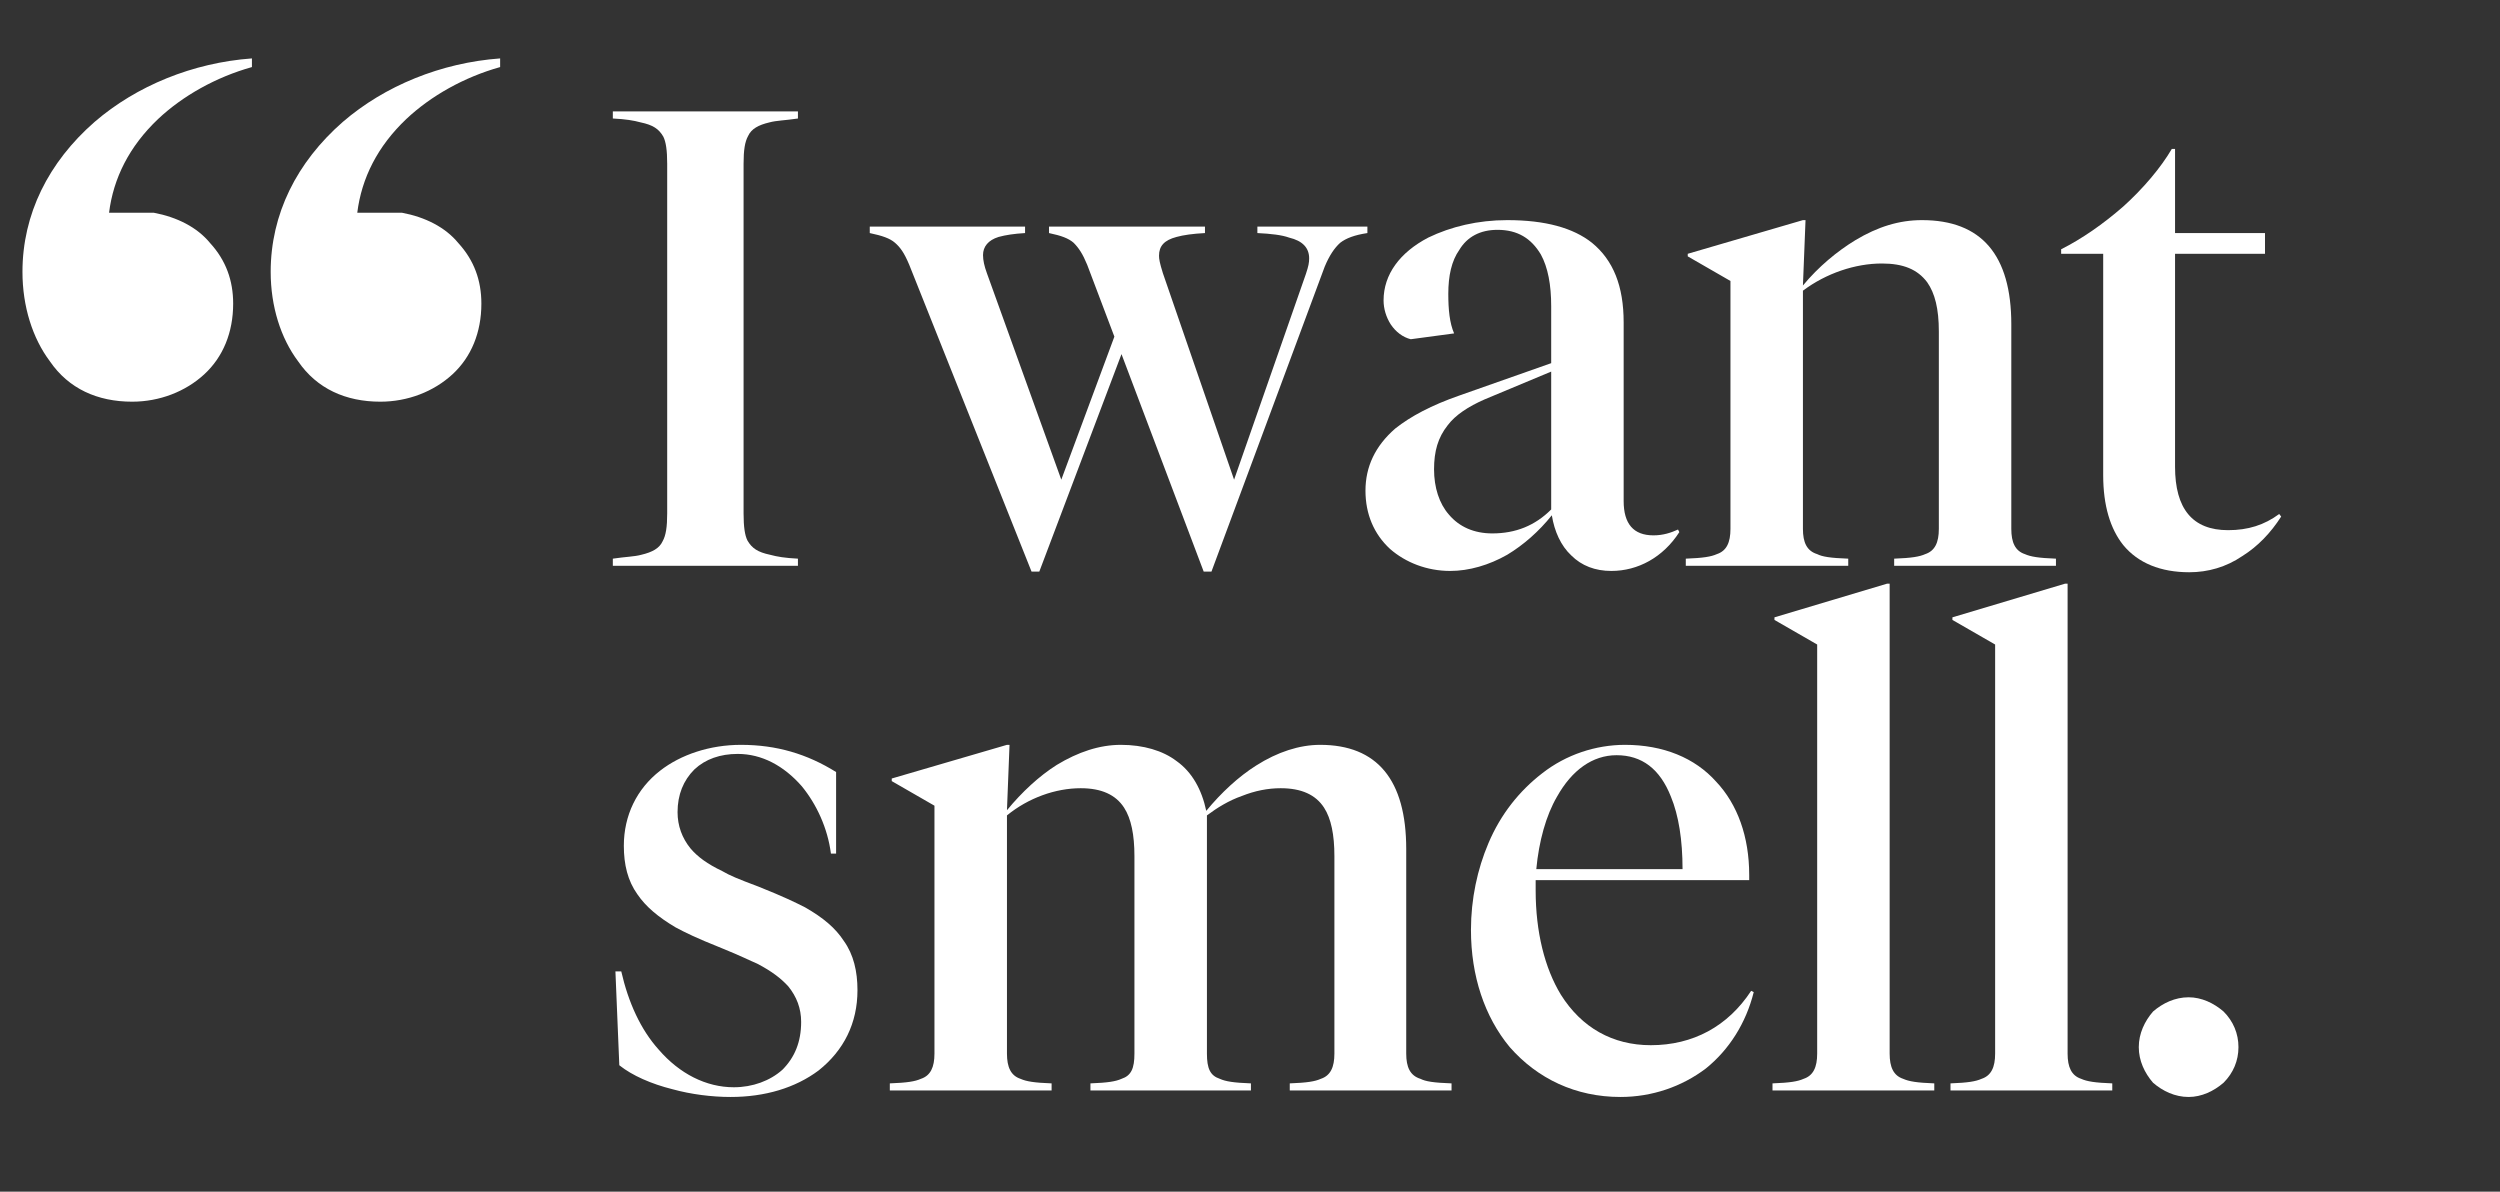
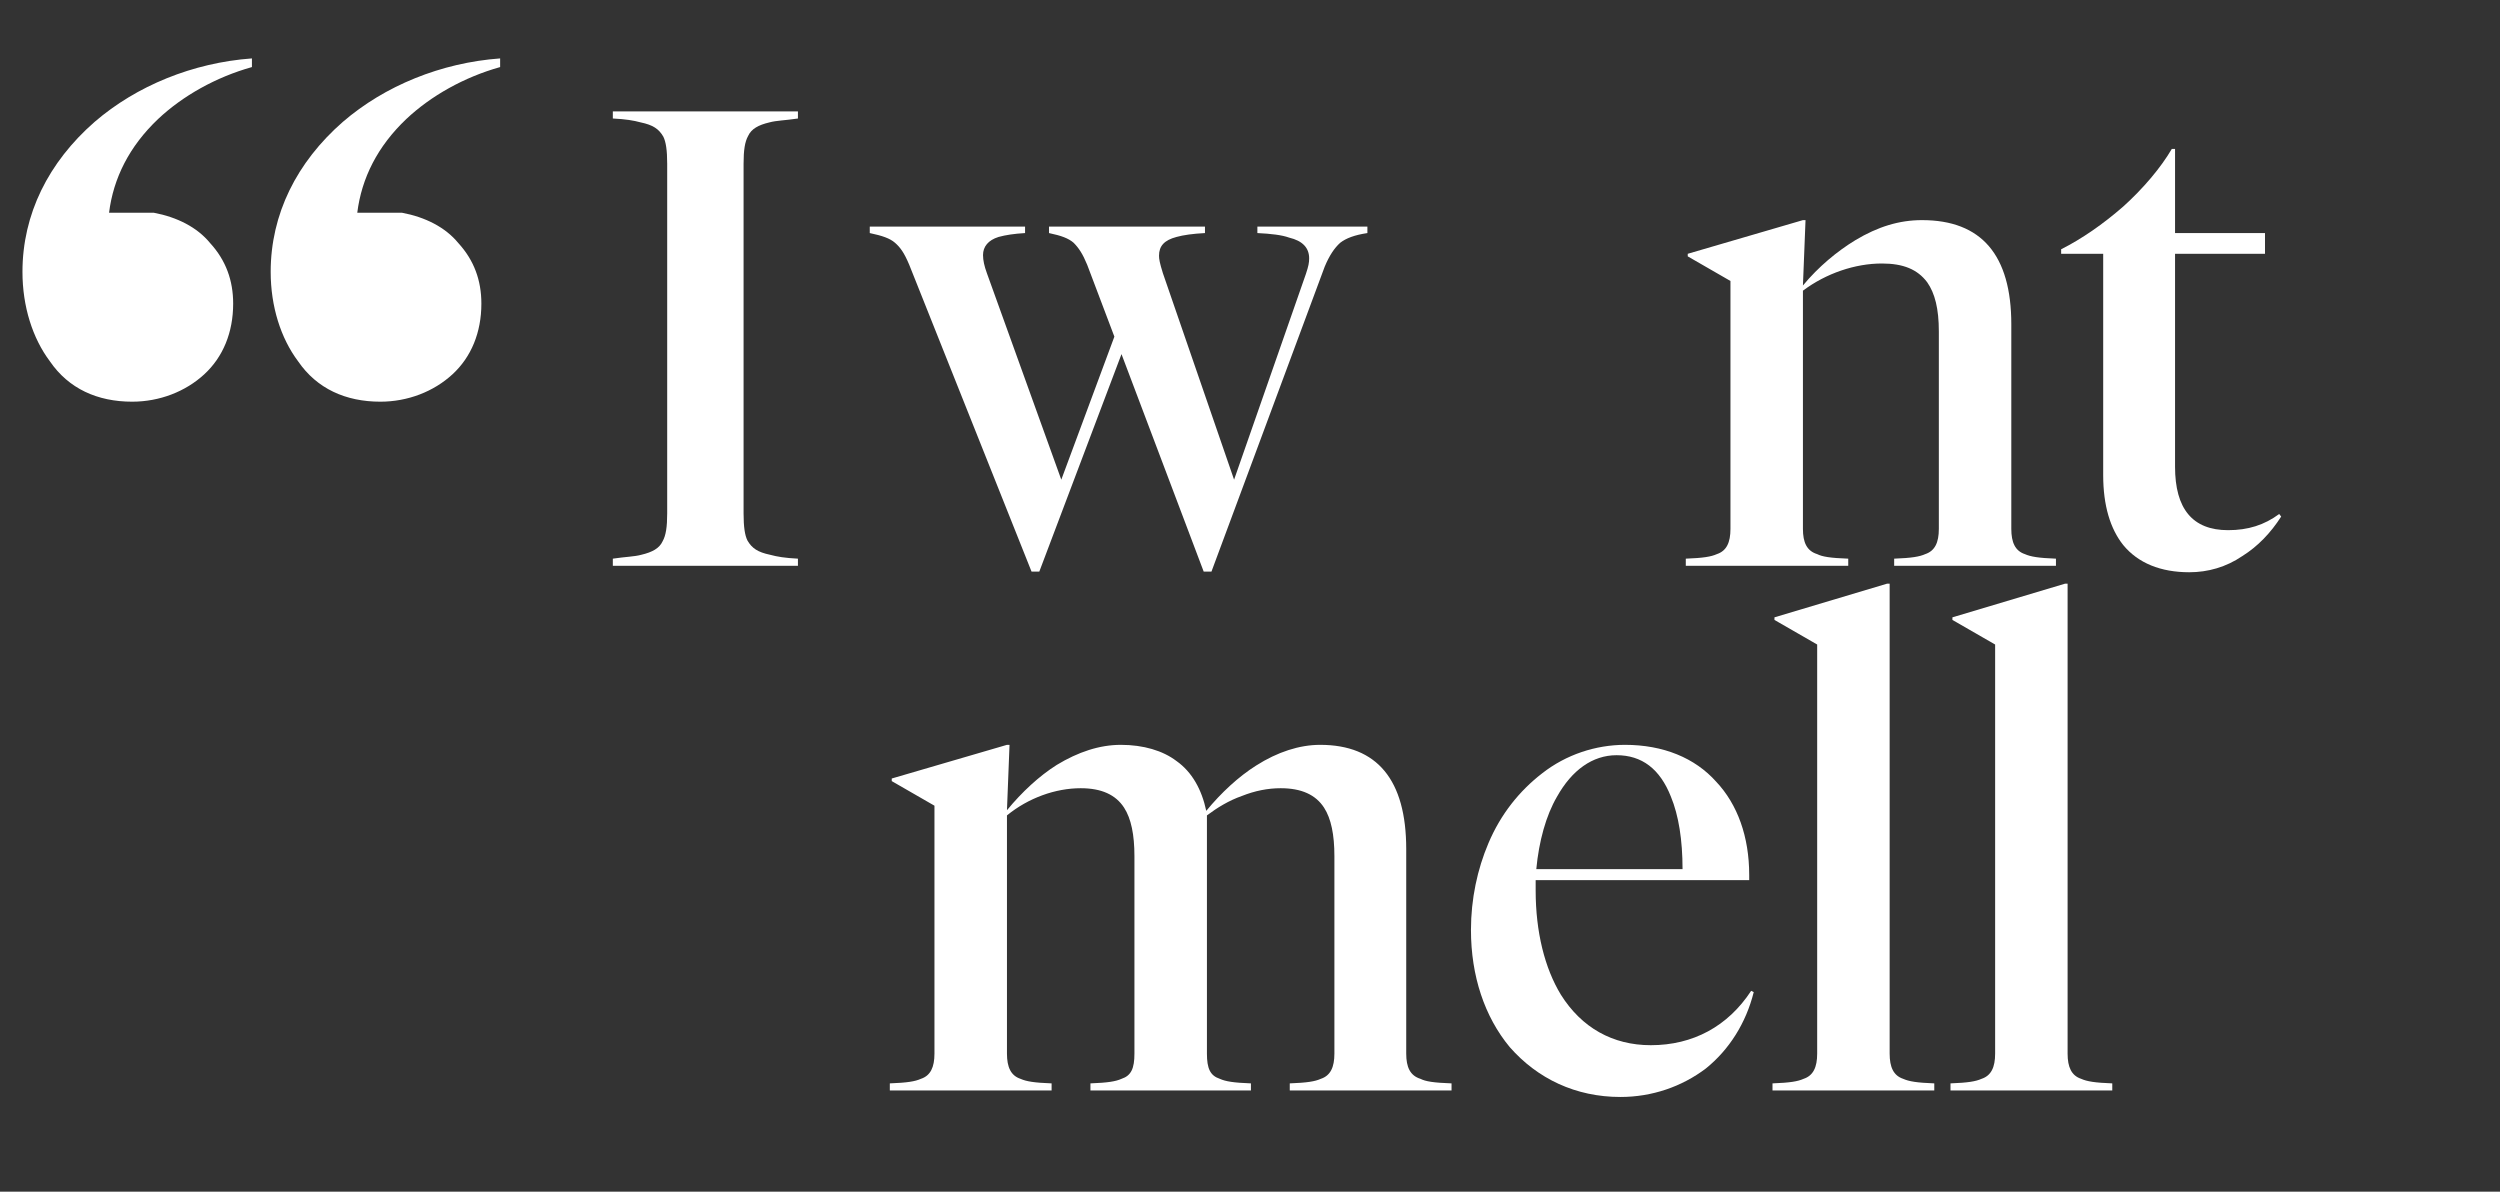
<svg xmlns="http://www.w3.org/2000/svg" xmlns:ns1="http://www.serif.com/" width="100%" height="100%" viewBox="0 0 1500 715" version="1.1" xml:space="preserve" style="fill-rule:evenodd;clip-rule:evenodd;stroke-linejoin:round;stroke-miterlimit:2;">
  <rect x="0" y="0" width="1500" height="715" fill="#333333" stroke="none" />
  <g>
    <g id="Mesa-de-trabajo2" ns1:id="Mesa de trabajo2">
      <rect x="0" y="0" width="1500" height="715" style="fill:none;" />
      <g transform="matrix(1.083,0,0,0.686,0,0)">
        <rect id="Mesa-de-trabajo1" ns1:id="Mesa de trabajo1" x="0" y="0" width="1385" height="1042" style="fill:none;" />
        <g transform="matrix(1.599,0,0,2.523,-1554.97,-150.374)">
          <path d="M1027.25,100.852C1035.75,92.852 1047.25,86.352 1059.75,82.852L1059.75,79.852C1039.25,81.352 1019.75,89.352 1005.25,101.852C989.248,115.852 980.248,133.852 980.248,153.852C980.248,165.852 983.748,176.852 989.748,184.852C996.248,194.352 1006.25,198.852 1018.25,198.852C1027.75,198.852 1036.75,195.352 1043.25,189.352C1049.75,183.352 1053.25,174.852 1053.25,164.852C1053.25,156.852 1050.75,149.852 1045.25,143.852C1040.75,138.352 1033.75,134.852 1025.75,133.352L1010.25,133.352C1011.75,121.352 1017.25,110.352 1027.25,100.852ZM1113.25,100.852C1121.75,92.852 1133.25,86.352 1145.75,82.852L1145.75,79.852C1125.25,81.352 1105.75,89.352 1091.25,101.852C1075.25,115.852 1066.25,133.852 1066.25,153.852C1066.25,165.852 1069.75,176.852 1075.75,184.852C1082.25,194.352 1092.25,198.852 1104.25,198.852C1113.75,198.852 1122.75,195.352 1129.25,189.352C1135.75,183.352 1139.25,174.852 1139.25,164.852C1139.25,156.852 1136.75,149.852 1131.25,143.852C1126.75,138.352 1119.75,134.852 1111.75,133.352L1096.25,133.352C1097.75,121.352 1103.25,110.352 1113.25,100.852Z" style="fill:white;fill-rule:nonzero;" />
        </g>
        <g transform="matrix(1.778,0,0,1.544,-3304.37,-1434.8)">
          <path d="M2091.58,1006.31C2092.59,1002.27 2094.8,1000.07 2098.23,998.605C2100.45,997.505 2103.07,997.505 2107.11,996.405L2107.11,992.371L2049.43,992.371L2049.43,996.405C2053.47,996.771 2055.89,997.505 2058.11,998.605C2061.94,1000.07 2063.75,1002.27 2065.16,1006.67C2065.97,1009.61 2066.37,1014.37 2066.37,1022.07L2066.37,1220.07C2066.37,1227.77 2065.97,1232.54 2064.96,1235.84C2063.95,1239.87 2061.74,1242.07 2058.31,1243.54C2056.09,1244.64 2053.47,1244.64 2049.43,1245.74L2049.43,1249.77L2107.11,1249.77L2107.11,1245.74C2103.07,1245.37 2100.65,1244.64 2098.43,1243.54C2094.6,1242.07 2092.79,1239.87 2091.38,1235.47C2090.57,1232.54 2090.17,1227.77 2090.17,1220.07L2090.17,1022.07C2090.17,1014.37 2090.57,1009.61 2091.58,1006.31Z" style="fill:white;fill-rule:nonzero;" />
          <path d="M2250.27,1061.3C2254.51,1061.67 2257.93,1062.4 2260.15,1063.87C2264.39,1065.7 2266.4,1069.74 2266.4,1075.6C2266.4,1078.17 2266.2,1080 2265.4,1084.4L2243.01,1201L2220.83,1084.04C2219.82,1078.17 2219.62,1075.97 2219.62,1074.14C2219.62,1068.64 2221.24,1065.34 2225.07,1063.5C2227.28,1062.4 2230.11,1061.67 2233.94,1061.3L2233.94,1057.64L2185.34,1057.64L2185.34,1061.3C2189.17,1062.77 2191.39,1064.24 2193.01,1066.8C2194.62,1069.74 2195.83,1073.04 2197.24,1079.27L2205.71,1119.97L2189.17,1201L2165.99,1084.04C2165.18,1080 2164.78,1076.7 2164.78,1073.77C2164.78,1069 2166.39,1065.34 2169.62,1063.5C2171.83,1062.4 2174.45,1061.67 2177.88,1061.3L2177.88,1057.64L2129.49,1057.64L2129.49,1061.3C2133.32,1062.77 2135.74,1064.24 2137.35,1066.8C2138.97,1069.37 2140.18,1072.3 2141.79,1079.27L2179.9,1253.07L2182.32,1253.07L2207.93,1129.87L2233.54,1253.07L2235.96,1253.07L2271.24,1080.37C2272.66,1074.14 2274.27,1069.74 2276.08,1066.8C2277.9,1064.24 2280.52,1062.4 2284.55,1061.3L2284.55,1057.64L2250.27,1057.64L2250.27,1061.3Z" style="fill:white;fill-rule:nonzero;" />
-           <path d="M2354.52,1066.8C2348.68,1058.37 2340.01,1053.97 2328.11,1053.97C2319.03,1053.97 2310.57,1057.64 2303.51,1063.87C2294.64,1072.3 2289.59,1084.77 2289.59,1099.44C2289.59,1104.2 2290.4,1108.97 2291.81,1113C2293.43,1117.4 2295.64,1120.34 2298.06,1121.44L2311.57,1118.14C2310.16,1112.27 2309.76,1104.57 2309.76,1095.77C2309.76,1085.5 2310.77,1077.07 2313.19,1070.84C2315.61,1063.5 2319.64,1059.47 2325.08,1059.47C2331.33,1059.47 2335.57,1064.24 2338.59,1073.4C2340.81,1080.74 2341.82,1090.64 2341.82,1102.74L2341.82,1135L2313.19,1153.34C2304.51,1158.84 2298.06,1165.07 2293.22,1172.04C2286.97,1181.94 2283.95,1193.67 2283.95,1207.24C2283.95,1220.44 2286.57,1231.8 2291.61,1240.24C2296.45,1247.94 2303.1,1252.7 2310.36,1252.7C2316.21,1252.7 2322.46,1249.4 2328.11,1243.54C2333.15,1238.04 2337.99,1230.34 2342.02,1221.17C2342.83,1230.34 2344.84,1238.4 2348.07,1243.9C2351.3,1249.77 2355.53,1252.7 2360.57,1252.7C2368.84,1252.7 2376.7,1245 2381.75,1230.7L2381.34,1229.24C2379.12,1231.07 2376.7,1232.54 2373.68,1232.54C2367.43,1232.54 2364.4,1225.94 2364.4,1213.1L2364.4,1111.9C2364.4,1091.37 2361.18,1076.7 2354.52,1066.8ZM2309.96,1220.8C2306.93,1214.57 2305.32,1205.4 2305.32,1195.14C2305.32,1184.87 2306.53,1177.17 2309.56,1170.2C2311.98,1164.34 2316.01,1159.57 2321.05,1155.54L2341.82,1139.77L2341.82,1217.87C2336.78,1227.04 2330.73,1231.44 2323.47,1231.44C2317.82,1231.44 2313.19,1227.77 2309.96,1220.8Z" style="fill:white;fill-rule:nonzero;" />
          <path d="M2458.37,1243.17C2456.56,1244.64 2454.14,1245.37 2448.69,1245.74L2448.69,1249.77L2499.1,1249.77L2499.1,1245.74C2493.66,1245.37 2491.24,1244.64 2489.42,1243.17C2486.4,1241.34 2485.19,1236.57 2485.19,1228.87L2485.19,1113C2485.19,1073.77 2475.91,1053.97 2457.36,1053.97C2450.3,1053.97 2443.65,1057.64 2436.59,1065.34C2430.95,1071.57 2425.1,1080.37 2420.26,1091L2421.07,1053.97L2420.26,1053.97L2384.37,1073.04L2384.37,1074.5L2397.68,1088.44L2397.68,1228.87C2397.68,1236.57 2396.47,1241.34 2393.44,1243.17C2391.63,1244.64 2389.21,1245.37 2383.76,1245.74L2383.76,1249.77L2434.38,1249.77L2434.38,1245.74C2428.73,1245.37 2426.31,1244.64 2424.7,1243.17C2421.47,1241.34 2420.26,1236.57 2420.26,1228.87L2420.26,1093.94C2427.52,1084.04 2436.59,1078.54 2444.86,1078.54C2451.51,1078.54 2455.95,1081.84 2458.98,1089.17C2461.39,1095.4 2462.61,1104.2 2462.61,1117.04L2462.61,1228.87C2462.61,1236.57 2461.39,1241.34 2458.37,1243.17Z" style="fill:white;fill-rule:nonzero;" />
          <path d="M2535.2,1013.64C2531.77,1024.27 2526.33,1036.01 2520.07,1046.27C2513.82,1056.17 2507.17,1064.6 2500.72,1070.47L2500.72,1073.04L2513.82,1073.04L2513.82,1198.44C2513.82,1215.67 2516.04,1228.87 2520.07,1238.04C2524.71,1248.3 2531.77,1253.44 2540.64,1253.44C2546.49,1253.44 2552.14,1250.5 2557.18,1244.27C2562.02,1238.77 2566.05,1231.07 2569.28,1221.9L2568.67,1220.44C2564.03,1226.67 2558.99,1229.6 2552.74,1229.6C2541.65,1229.6 2536.21,1217.5 2536.21,1193.67L2536.21,1073.04L2564.24,1073.04L2564.24,1061.3L2536.21,1061.3L2536.21,1013.64L2535.2,1013.64Z" style="fill:white;fill-rule:nonzero;" />
-           <path d="M2113.56,1535.65C2121.42,1524.28 2125.66,1508.88 2125.66,1490.18C2125.66,1479.55 2124.45,1470.01 2121.42,1462.31C2118.8,1454.98 2114.97,1449.11 2109.32,1443.25C2106.1,1440.31 2102.87,1437.38 2094.8,1431.51C2088.35,1427.11 2085.93,1425.28 2083.51,1422.71C2078.87,1418.68 2075.85,1414.65 2073.63,1409.88C2071.01,1404.01 2069.6,1397.05 2069.6,1389.35C2069.6,1379.45 2071.41,1371.38 2074.84,1365.15C2078.27,1359.28 2082.91,1356.35 2088.35,1356.35C2095.81,1356.35 2102.67,1362.95 2108.32,1374.68C2112.95,1384.95 2116.38,1398.51 2117.39,1412.81L2119,1412.81L2119,1366.61C2109.93,1356.35 2100.45,1351.21 2089.36,1351.21C2079.68,1351.21 2070.61,1356.71 2064.15,1365.88C2056.89,1376.15 2052.86,1391.18 2052.86,1408.41C2052.86,1419.05 2054.07,1428.21 2057.1,1435.91C2059.72,1442.88 2063.55,1448.75 2068.99,1454.61C2072.02,1457.55 2075.24,1460.48 2083.31,1466.35C2089.76,1471.11 2091.98,1473.31 2094.4,1475.15C2099.04,1479.55 2101.86,1483.58 2104.08,1487.98C2106.7,1493.85 2108.11,1500.45 2108.11,1508.15C2108.11,1519.51 2106.1,1528.31 2102.26,1535.28C2098.43,1541.51 2092.99,1545.18 2087.14,1545.18C2078.47,1545.18 2070.2,1537.48 2063.75,1523.91C2058.11,1512.55 2054.27,1497.15 2052.06,1479.55L2050.24,1479.55L2051.45,1532.71C2055.48,1538.58 2061.53,1543.35 2067.99,1546.28C2073.83,1549.21 2080.29,1550.68 2086.13,1550.68C2096.82,1550.68 2106.3,1545.55 2113.56,1535.65Z" style="fill:white;fill-rule:nonzero;" />
          <path d="M2296.65,1410.25C2296.65,1371.01 2287.58,1351.21 2269.83,1351.21C2263.38,1351.21 2256.52,1355.25 2249.87,1362.95C2244.43,1369.18 2238.98,1378.35 2234.34,1388.61C2232.93,1376.51 2229.91,1366.61 2225.07,1360.38C2220.83,1354.51 2214.78,1351.21 2207.73,1351.21C2201.07,1351.21 2194.42,1355.25 2187.76,1362.58C2182.32,1368.81 2176.87,1377.98 2172.24,1388.25L2173.04,1351.21L2172.24,1351.21L2136.34,1370.28L2136.34,1371.75L2149.65,1385.68L2149.65,1526.11C2149.65,1533.81 2148.44,1538.58 2145.42,1540.41C2143.6,1541.88 2141.18,1542.61 2135.74,1542.98L2135.74,1547.01L2186.15,1547.01L2186.15,1542.98C2180.7,1542.61 2178.29,1541.88 2176.47,1540.41C2173.45,1538.58 2172.24,1533.81 2172.24,1526.11L2172.24,1391.18C2178.89,1381.28 2187.36,1375.78 2195.22,1375.78C2201.68,1375.78 2206.11,1379.45 2208.73,1386.78C2210.95,1393.01 2211.96,1402.18 2211.96,1414.28L2211.96,1526.11C2211.96,1534.55 2210.95,1538.58 2207.93,1540.41C2206.11,1541.88 2203.69,1542.61 2198.25,1542.98L2198.25,1547.01L2248.26,1547.01L2248.26,1542.98C2242.81,1542.61 2240.39,1541.88 2238.58,1540.41C2235.55,1538.58 2234.55,1534.55 2234.55,1526.11L2234.55,1391.18C2237.77,1386.78 2241.4,1382.75 2245.43,1380.18C2249.47,1377.25 2253.5,1375.78 2257.53,1375.78C2263.99,1375.78 2268.42,1379.45 2271.04,1386.78C2273.26,1393.01 2274.27,1402.18 2274.27,1414.28L2274.27,1526.11C2274.27,1533.81 2273.06,1538.58 2270.03,1540.41C2268.22,1541.88 2265.8,1542.61 2260.36,1542.98L2260.36,1547.01L2310.77,1547.01L2310.77,1542.98C2305.12,1542.61 2302.7,1541.88 2301.09,1540.41C2297.86,1538.58 2296.65,1533.81 2296.65,1526.11L2296.65,1410.25Z" style="fill:white;fill-rule:nonzero;" />
          <path d="M2404.13,1490.55C2396.87,1510.71 2385.98,1521.35 2372.87,1521.35C2360.98,1521.35 2351.3,1511.45 2344.84,1492.75C2339.8,1477.71 2336.98,1457.18 2336.98,1433.71L2336.98,1427.85L2403.52,1427.85L2403.52,1424.91C2403.52,1403.28 2399.89,1384.95 2393.24,1372.11C2386.59,1358.55 2376.7,1351.21 2364.81,1351.21C2355.73,1351.21 2346.46,1356.71 2339,1367.35C2331.94,1377.25 2326.09,1390.45 2322.26,1406.95C2318.83,1421.61 2316.82,1438.48 2316.82,1456.08C2316.82,1482.11 2321.05,1505.21 2328.91,1522.45C2337.59,1540.41 2349.48,1550.68 2363.4,1550.68C2373.28,1550.68 2382.55,1544.81 2390.01,1534.55C2397.27,1523.91 2402.51,1508.88 2404.93,1491.28L2404.13,1490.55ZM2379.12,1380.55C2381.54,1391.18 2382.75,1405.11 2382.75,1421.61L2337.18,1421.61C2337.99,1405.85 2340.21,1391.18 2343.64,1380.55C2348.27,1365.51 2354.72,1357.08 2362.19,1357.08C2370.05,1357.08 2375.7,1364.78 2379.12,1380.55Z" style="fill:white;fill-rule:nonzero;" />
          <path d="M2411.39,1278.98L2411.39,1280.45L2424.7,1294.38L2424.7,1526.11C2424.7,1533.81 2423.49,1538.58 2420.46,1540.41C2418.65,1541.88 2416.23,1542.61 2410.78,1542.98L2410.78,1547.01L2461.19,1547.01L2461.19,1542.98C2455.75,1542.61 2453.33,1541.88 2451.51,1540.41C2448.49,1538.58 2447.28,1533.81 2447.28,1526.11L2447.28,1259.91L2446.47,1259.91L2411.39,1278.98Z" style="fill:white;fill-rule:nonzero;" />
          <path d="M2466.84,1278.98L2466.84,1280.45L2480.15,1294.38L2480.15,1526.11C2480.15,1533.81 2478.94,1538.58 2475.91,1540.41C2474.1,1541.88 2471.68,1542.61 2466.24,1542.98L2466.24,1547.01L2516.65,1547.01L2516.65,1542.98C2511.2,1542.61 2508.78,1541.88 2506.97,1540.41C2503.94,1538.58 2502.73,1533.81 2502.73,1526.11L2502.73,1259.91L2501.93,1259.91L2466.84,1278.98Z" style="fill:white;fill-rule:nonzero;" />
-           <path d="M2529.35,1542.61C2532.38,1547.38 2536.21,1550.68 2540.44,1550.68C2544.47,1550.68 2548.3,1547.38 2551.33,1542.61C2554.35,1537.11 2555.97,1530.15 2555.97,1522.45C2555.97,1514.75 2554.35,1507.78 2551.33,1502.28C2548.3,1497.51 2544.47,1494.21 2540.44,1494.21C2536.21,1494.21 2532.38,1497.51 2529.35,1502.28C2526.73,1507.78 2524.91,1514.75 2524.91,1522.45C2524.91,1530.15 2526.73,1537.11 2529.35,1542.61Z" style="fill:white;fill-rule:nonzero;" />
        </g>
      </g>
    </g>
  </g>
</svg>